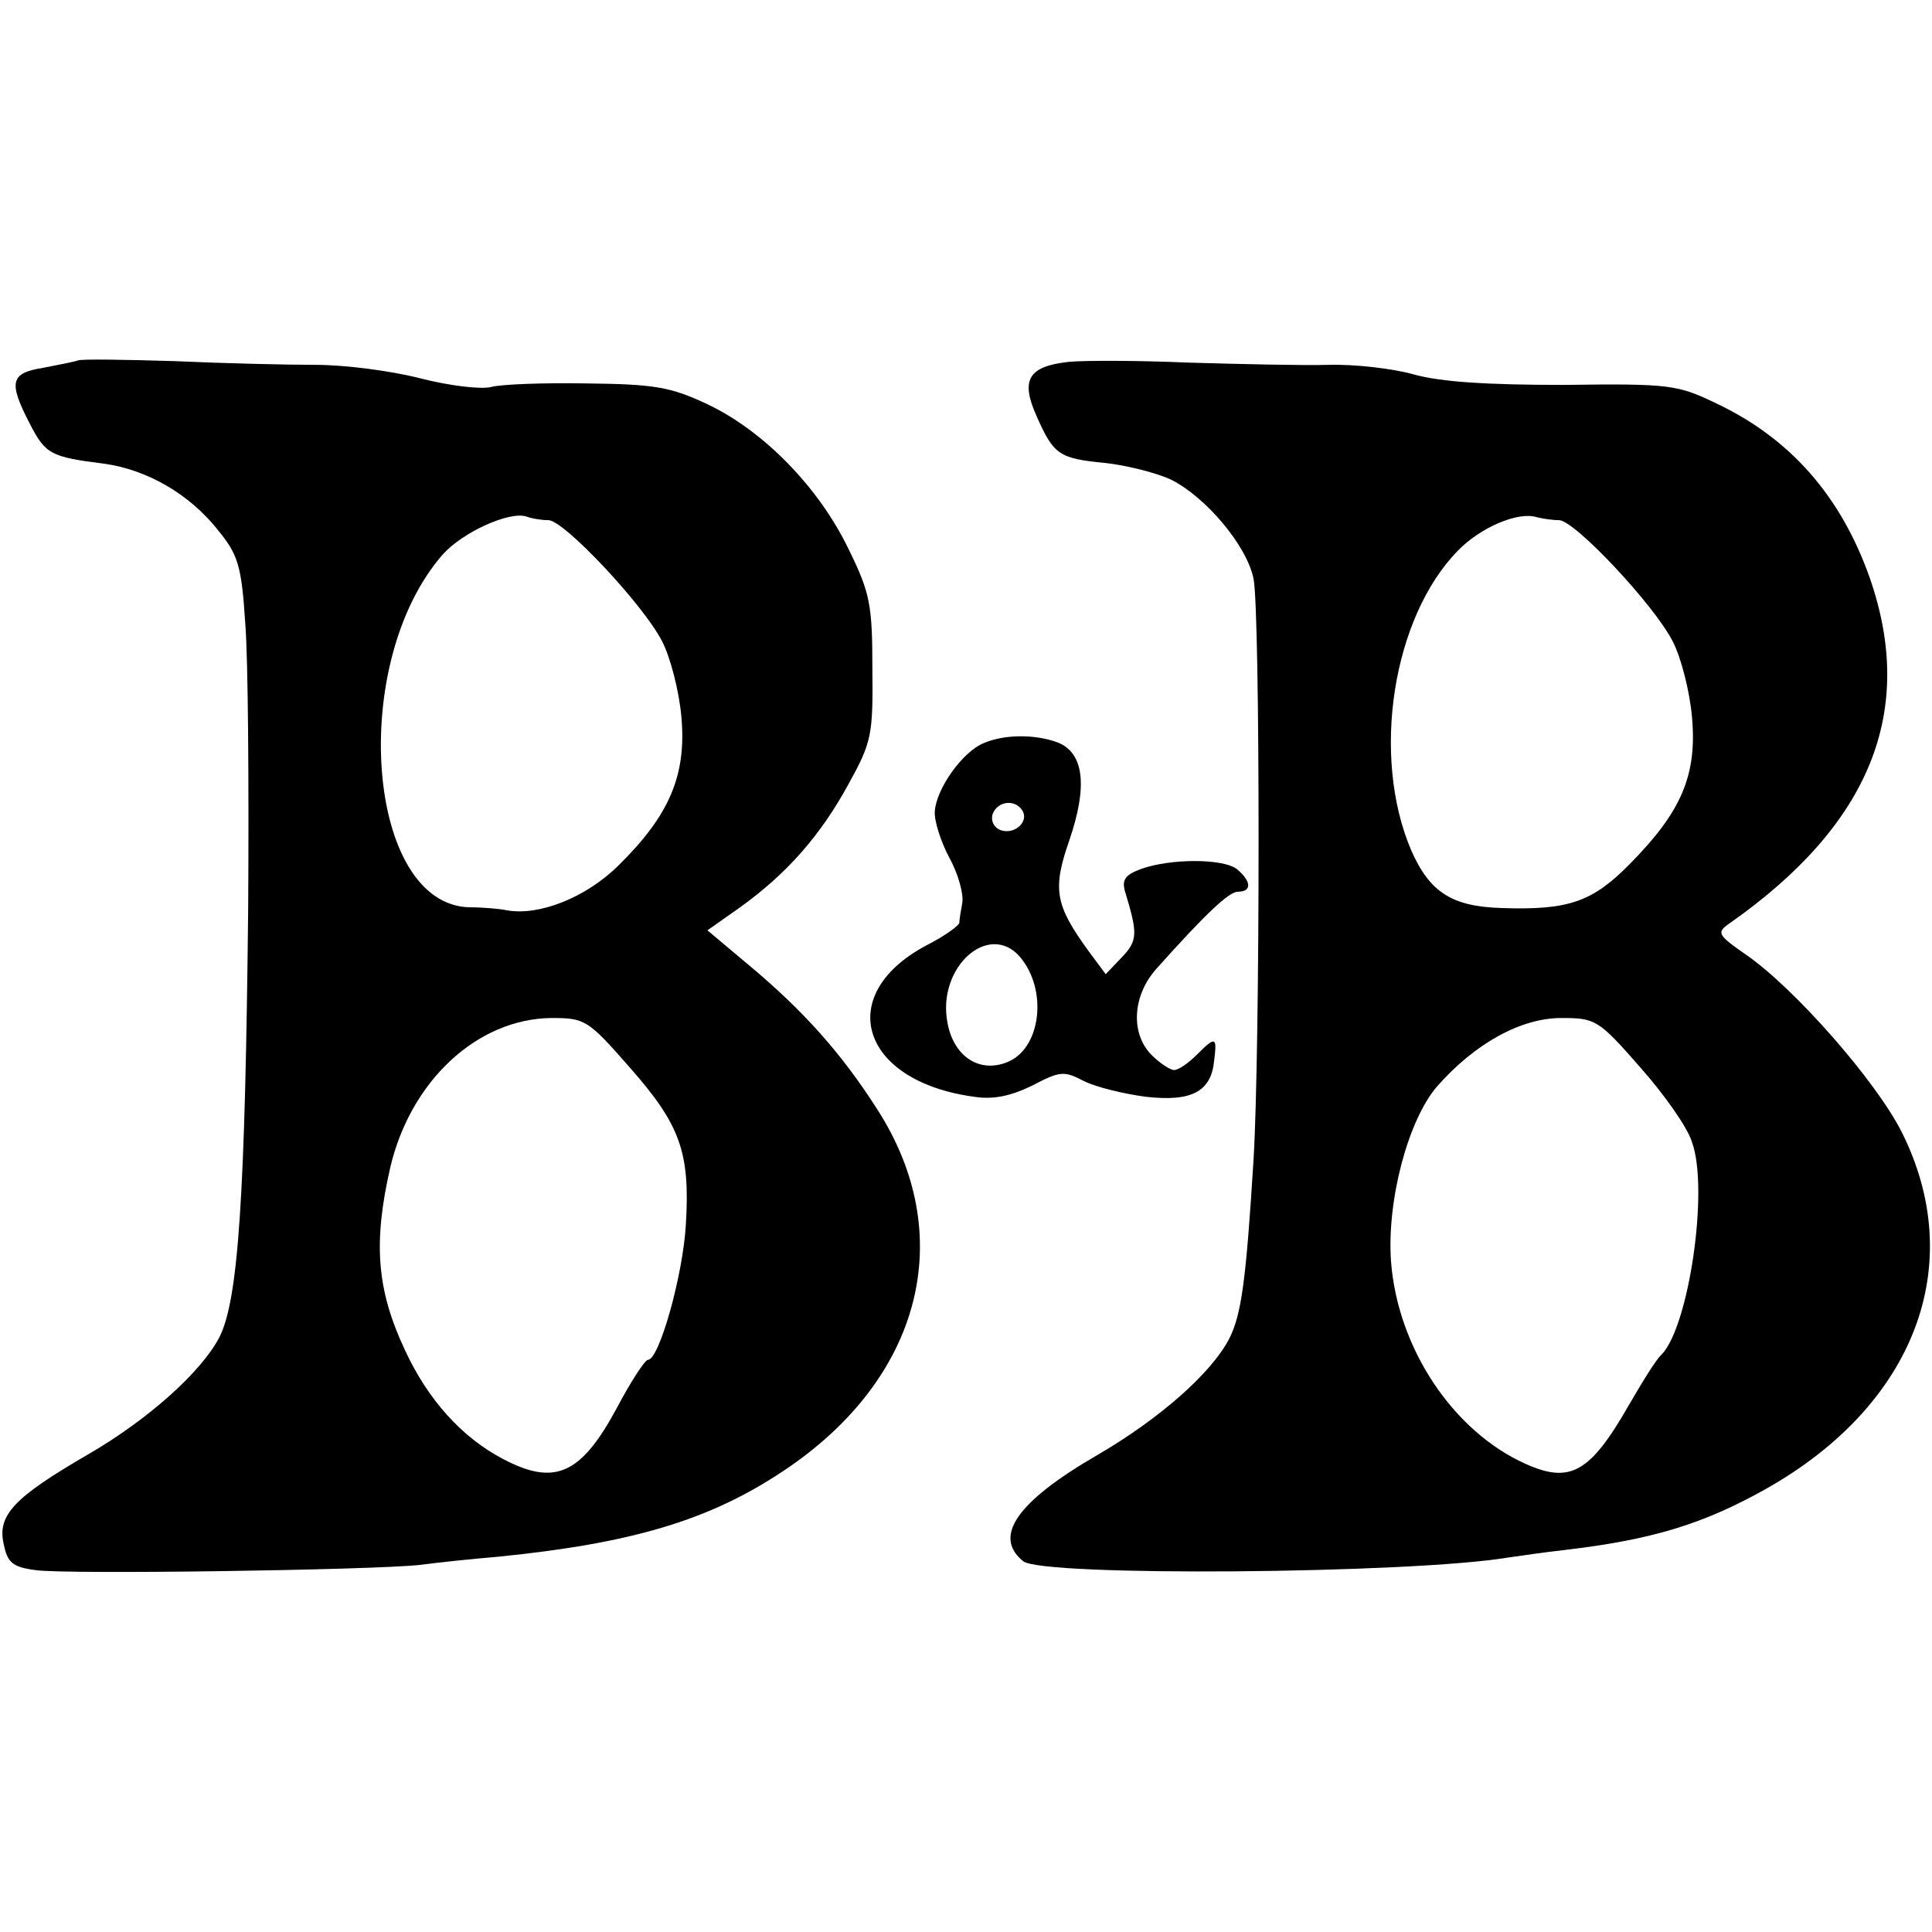
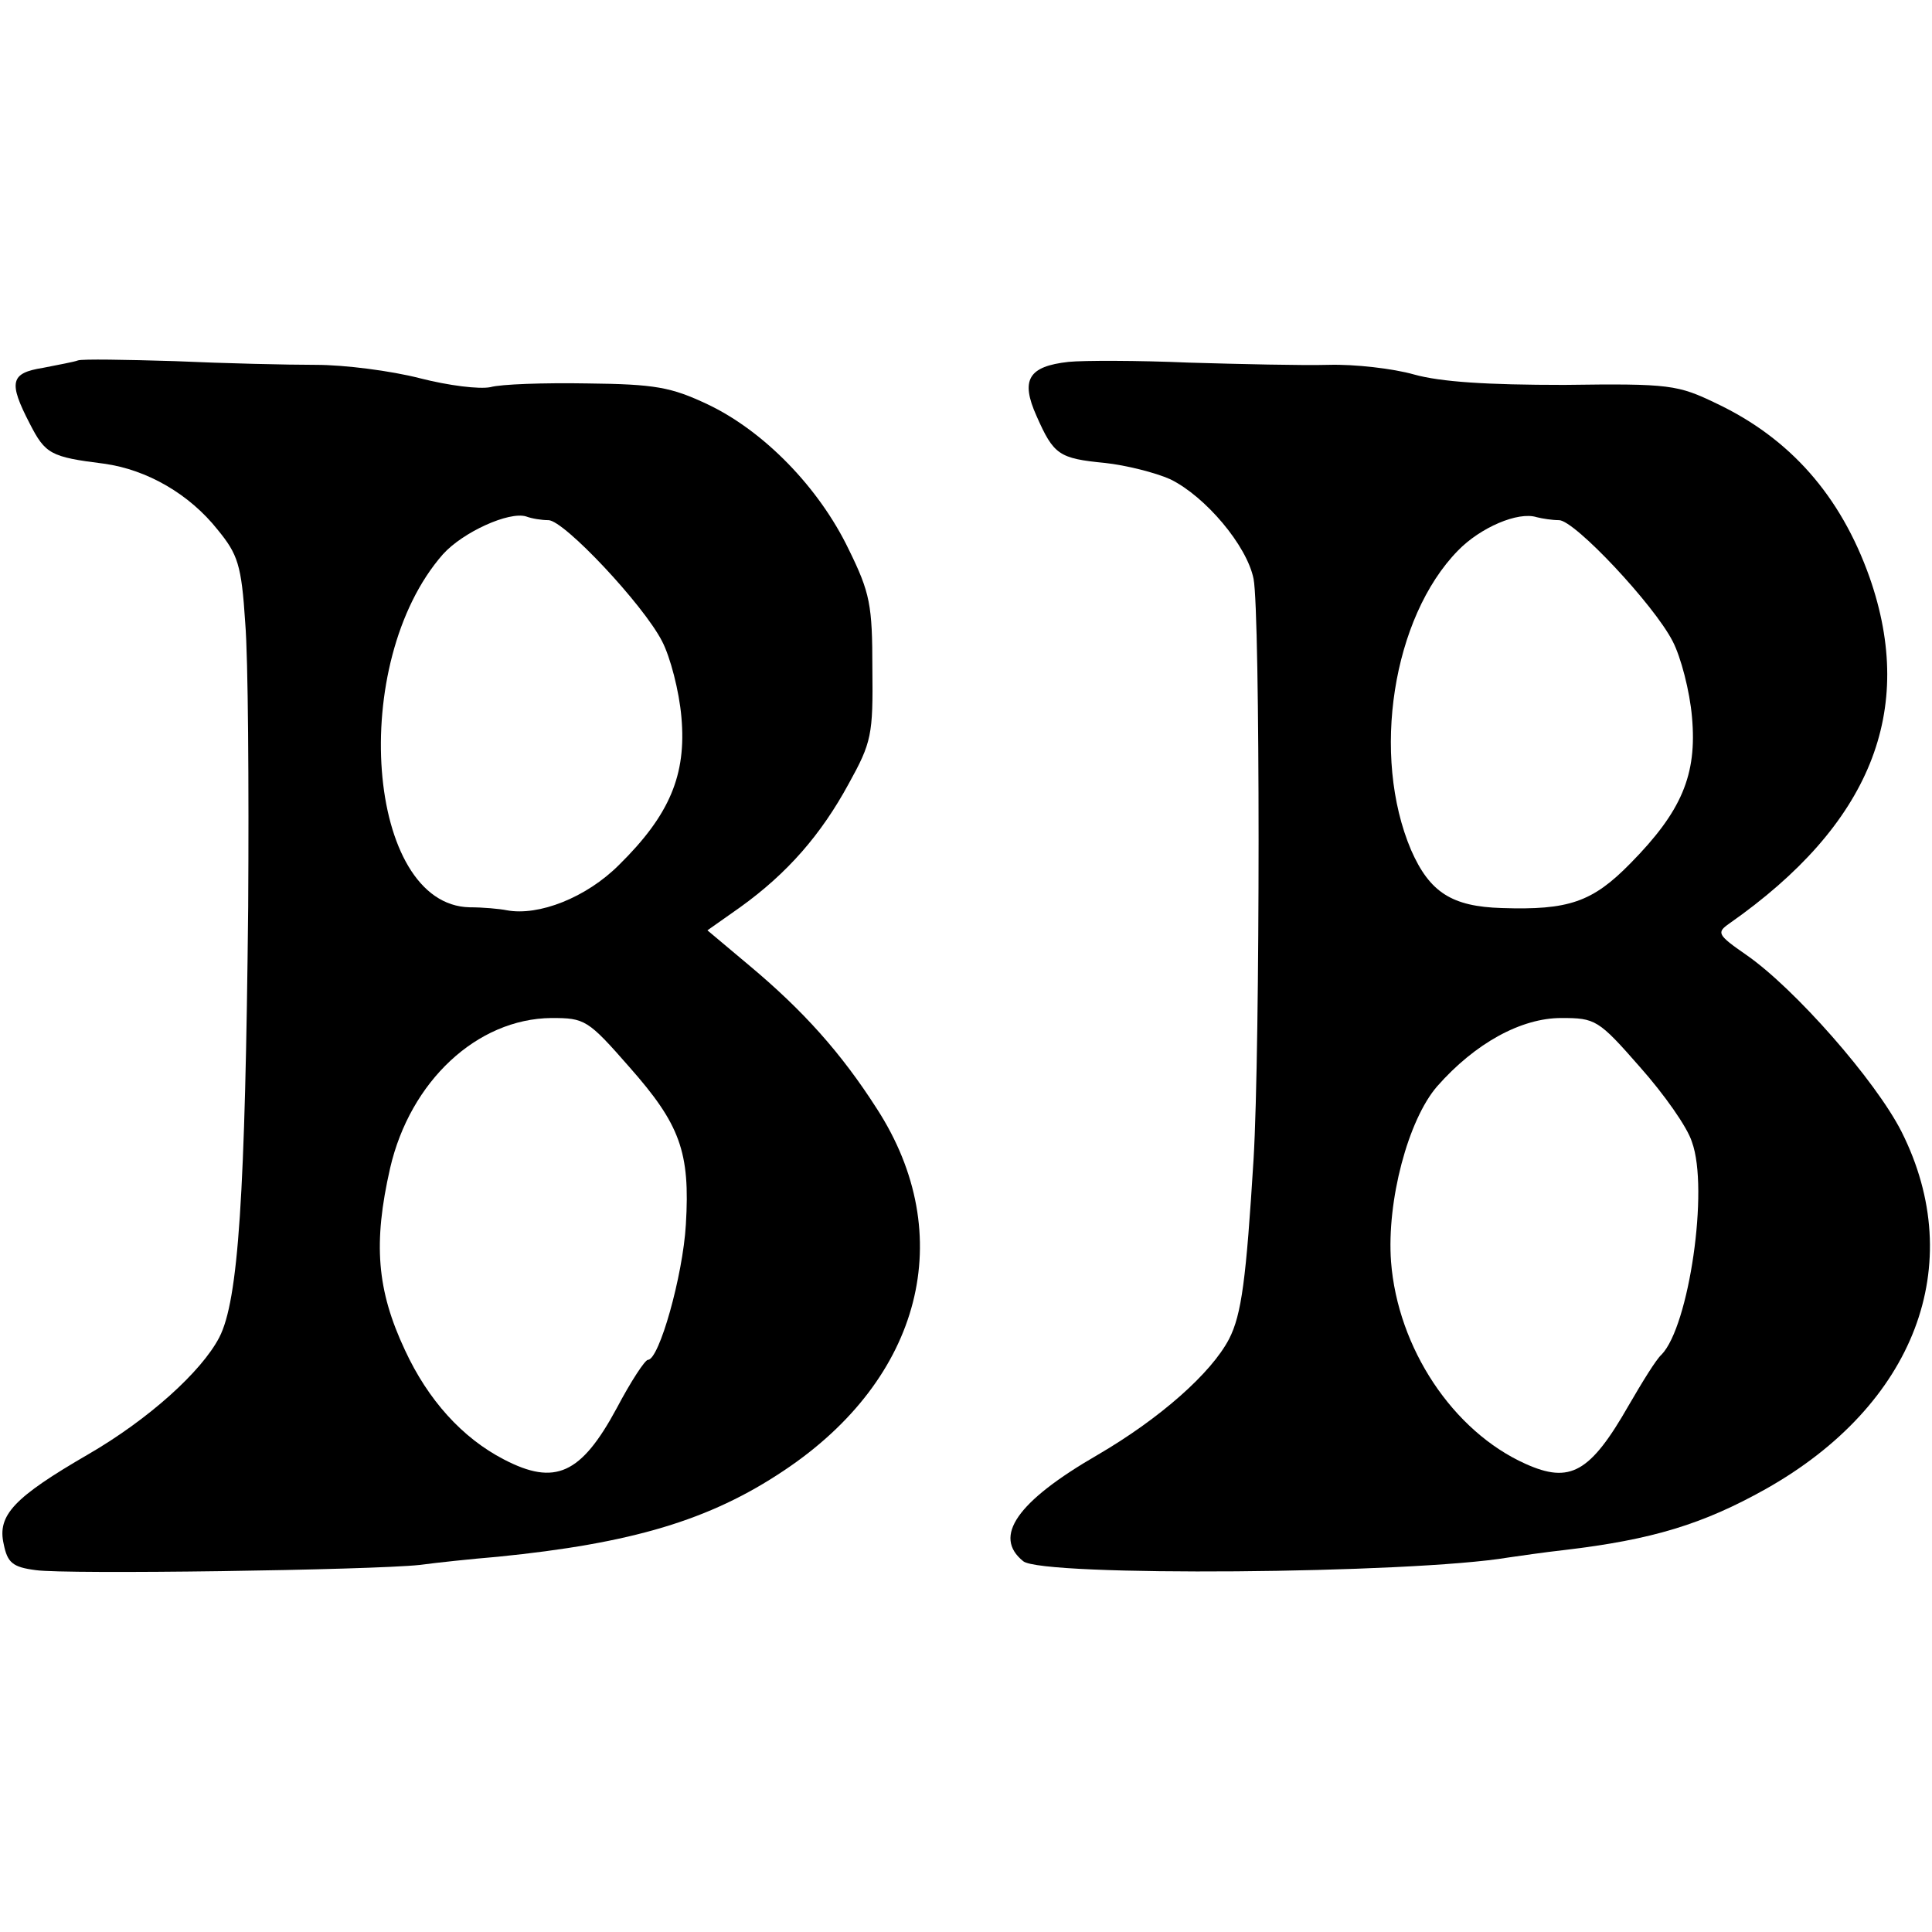
<svg xmlns="http://www.w3.org/2000/svg" version="1.0" width="260pt" height="260pt" viewBox="0 0 260 260" preserveAspectRatio="xMidYMid meet">
  <g transform="translate(0,260) scale(0.1,-0.1)" fill="#000000" stroke="none">
    <path d="M105 2115 c-5 -2 -27 -6 -47 -10 -44 -7 -47 -19 -18 -75 21 -41 28 -45 100 -54 58 -8 115 -41 153 -89 27 -33 32 -47 37 -125 4 -48 5 -220 4 -382 -4 -388 -13 -530 -39 -580 -24 -46 -95 -110 -176 -157 -100 -58 -123 -82 -114 -121 5 -25 12 -31 43 -35 40 -6 452 0 517 7 22 3 69 8 105 11 180 18 285 49 385 116 186 124 235 317 125 487 -48 75 -99 132 -172 193 l-56 47 44 31 c64 46 109 98 146 166 31 56 33 66 32 155 0 86 -3 102 -32 161 -40 83 -114 159 -190 195 -49 23 -70 27 -162 28 -58 1 -116 -1 -130 -5 -15 -3 -56 2 -95 12 -39 10 -101 18 -140 18 -38 0 -124 2 -190 5 -66 2 -124 3 -130 1z m633 -215 c21 0 128 -114 153 -163 11 -21 23 -67 26 -102 7 -78 -16 -132 -84 -199 -44 -44 -108 -69 -151 -61 -10 2 -32 4 -50 4 -139 3 -164 329 -36 475 27 30 89 58 112 51 8 -3 21 -5 30 -5z m109 -736 c68 -77 82 -114 76 -212 -4 -69 -36 -182 -51 -182 -4 0 -23 -29 -42 -65 -48 -89 -83 -105 -152 -69 -56 29 -102 80 -133 147 -38 81 -43 144 -20 245 27 117 117 201 217 202 45 0 49 -2 105 -66z" />
-     <path d="M1438 2113 c-54 -6 -65 -24 -43 -73 23 -52 30 -57 92 -63 28 -3 68 -13 88 -22 47 -23 103 -89 112 -134 9 -46 9 -630 0 -781 -10 -161 -16 -209 -33 -242 -24 -46 -93 -107 -177 -156 -109 -63 -141 -110 -100 -143 25 -21 522 -17 653 5 14 2 48 7 75 10 119 14 187 35 271 82 201 113 273 302 183 481 -35 69 -144 193 -209 238 -39 27 -40 30 -23 42 190 133 252 286 189 466 -39 110 -107 187 -206 234 -52 25 -62 27 -205 25 -104 0 -166 4 -202 14 -28 8 -80 14 -115 13 -35 -1 -119 1 -188 3 -69 3 -142 3 -162 1z m660 -213 c21 0 128 -114 153 -163 11 -21 23 -67 26 -102 7 -78 -14 -127 -83 -197 -51 -52 -83 -63 -173 -60 -67 2 -97 21 -122 78 -54 127 -25 313 63 403 30 31 81 53 106 45 8 -2 21 -4 30 -4z m109 -736 c32 -36 64 -81 70 -101 23 -63 -4 -248 -41 -286 -7 -6 -26 -37 -44 -68 -52 -91 -79 -106 -139 -79 -98 44 -172 156 -181 272 -6 82 23 191 62 236 51 58 113 92 167 92 46 0 50 -2 106 -66z" />
-     <path d="M1324 1600 c-28 -11 -64 -61 -66 -92 -1 -12 8 -41 20 -63 12 -22 19 -49 17 -60 -2 -11 -4 -23 -4 -27 -1 -4 -19 -17 -40 -28 -130 -66 -95 -185 60 -206 26 -4 49 1 78 15 38 20 43 20 70 6 16 -8 53 -17 83 -21 62 -7 88 7 92 49 4 32 2 33 -24 7 -11 -11 -24 -20 -30 -20 -5 0 -19 9 -30 20 -29 29 -26 80 6 116 67 75 98 104 110 104 19 0 18 14 -1 30 -18 15 -91 15 -131 0 -21 -8 -25 -15 -19 -33 16 -53 16 -63 -5 -85 l-22 -23 -23 31 c-45 62 -49 83 -26 149 25 73 20 118 -16 132 -30 11 -71 11 -99 -1z m52 -91 c9 -15 -11 -33 -30 -26 -9 4 -13 13 -10 22 7 17 30 20 40 4z m-4 -196 c39 -45 29 -126 -18 -143 -37 -14 -71 9 -79 54 -14 74 55 136 97 89z" />
+     <path d="M1438 2113 c-54 -6 -65 -24 -43 -73 23 -52 30 -57 92 -63 28 -3 68 -13 88 -22 47 -23 103 -89 112 -134 9 -46 9 -630 0 -781 -10 -161 -16 -209 -33 -242 -24 -46 -93 -107 -177 -156 -109 -63 -141 -110 -100 -143 25 -21 522 -17 653 5 14 2 48 7 75 10 119 14 187 35 271 82 201 113 273 302 183 481 -35 69 -144 193 -209 238 -39 27 -40 30 -23 42 190 133 252 286 189 466 -39 110 -107 187 -206 234 -52 25 -62 27 -205 25 -104 0 -166 4 -202 14 -28 8 -80 14 -115 13 -35 -1 -119 1 -188 3 -69 3 -142 3 -162 1z m660 -213 c21 0 128 -114 153 -163 11 -21 23 -67 26 -102 7 -78 -14 -127 -83 -197 -51 -52 -83 -63 -173 -60 -67 2 -97 21 -122 78 -54 127 -25 313 63 403 30 31 81 53 106 45 8 -2 21 -4 30 -4z m109 -736 c32 -36 64 -81 70 -101 23 -63 -4 -248 -41 -286 -7 -6 -26 -37 -44 -68 -52 -91 -79 -106 -139 -79 -98 44 -172 156 -181 272 -6 82 23 191 62 236 51 58 113 92 167 92 46 0 50 -2 106 -66" />
  </g>
</svg>